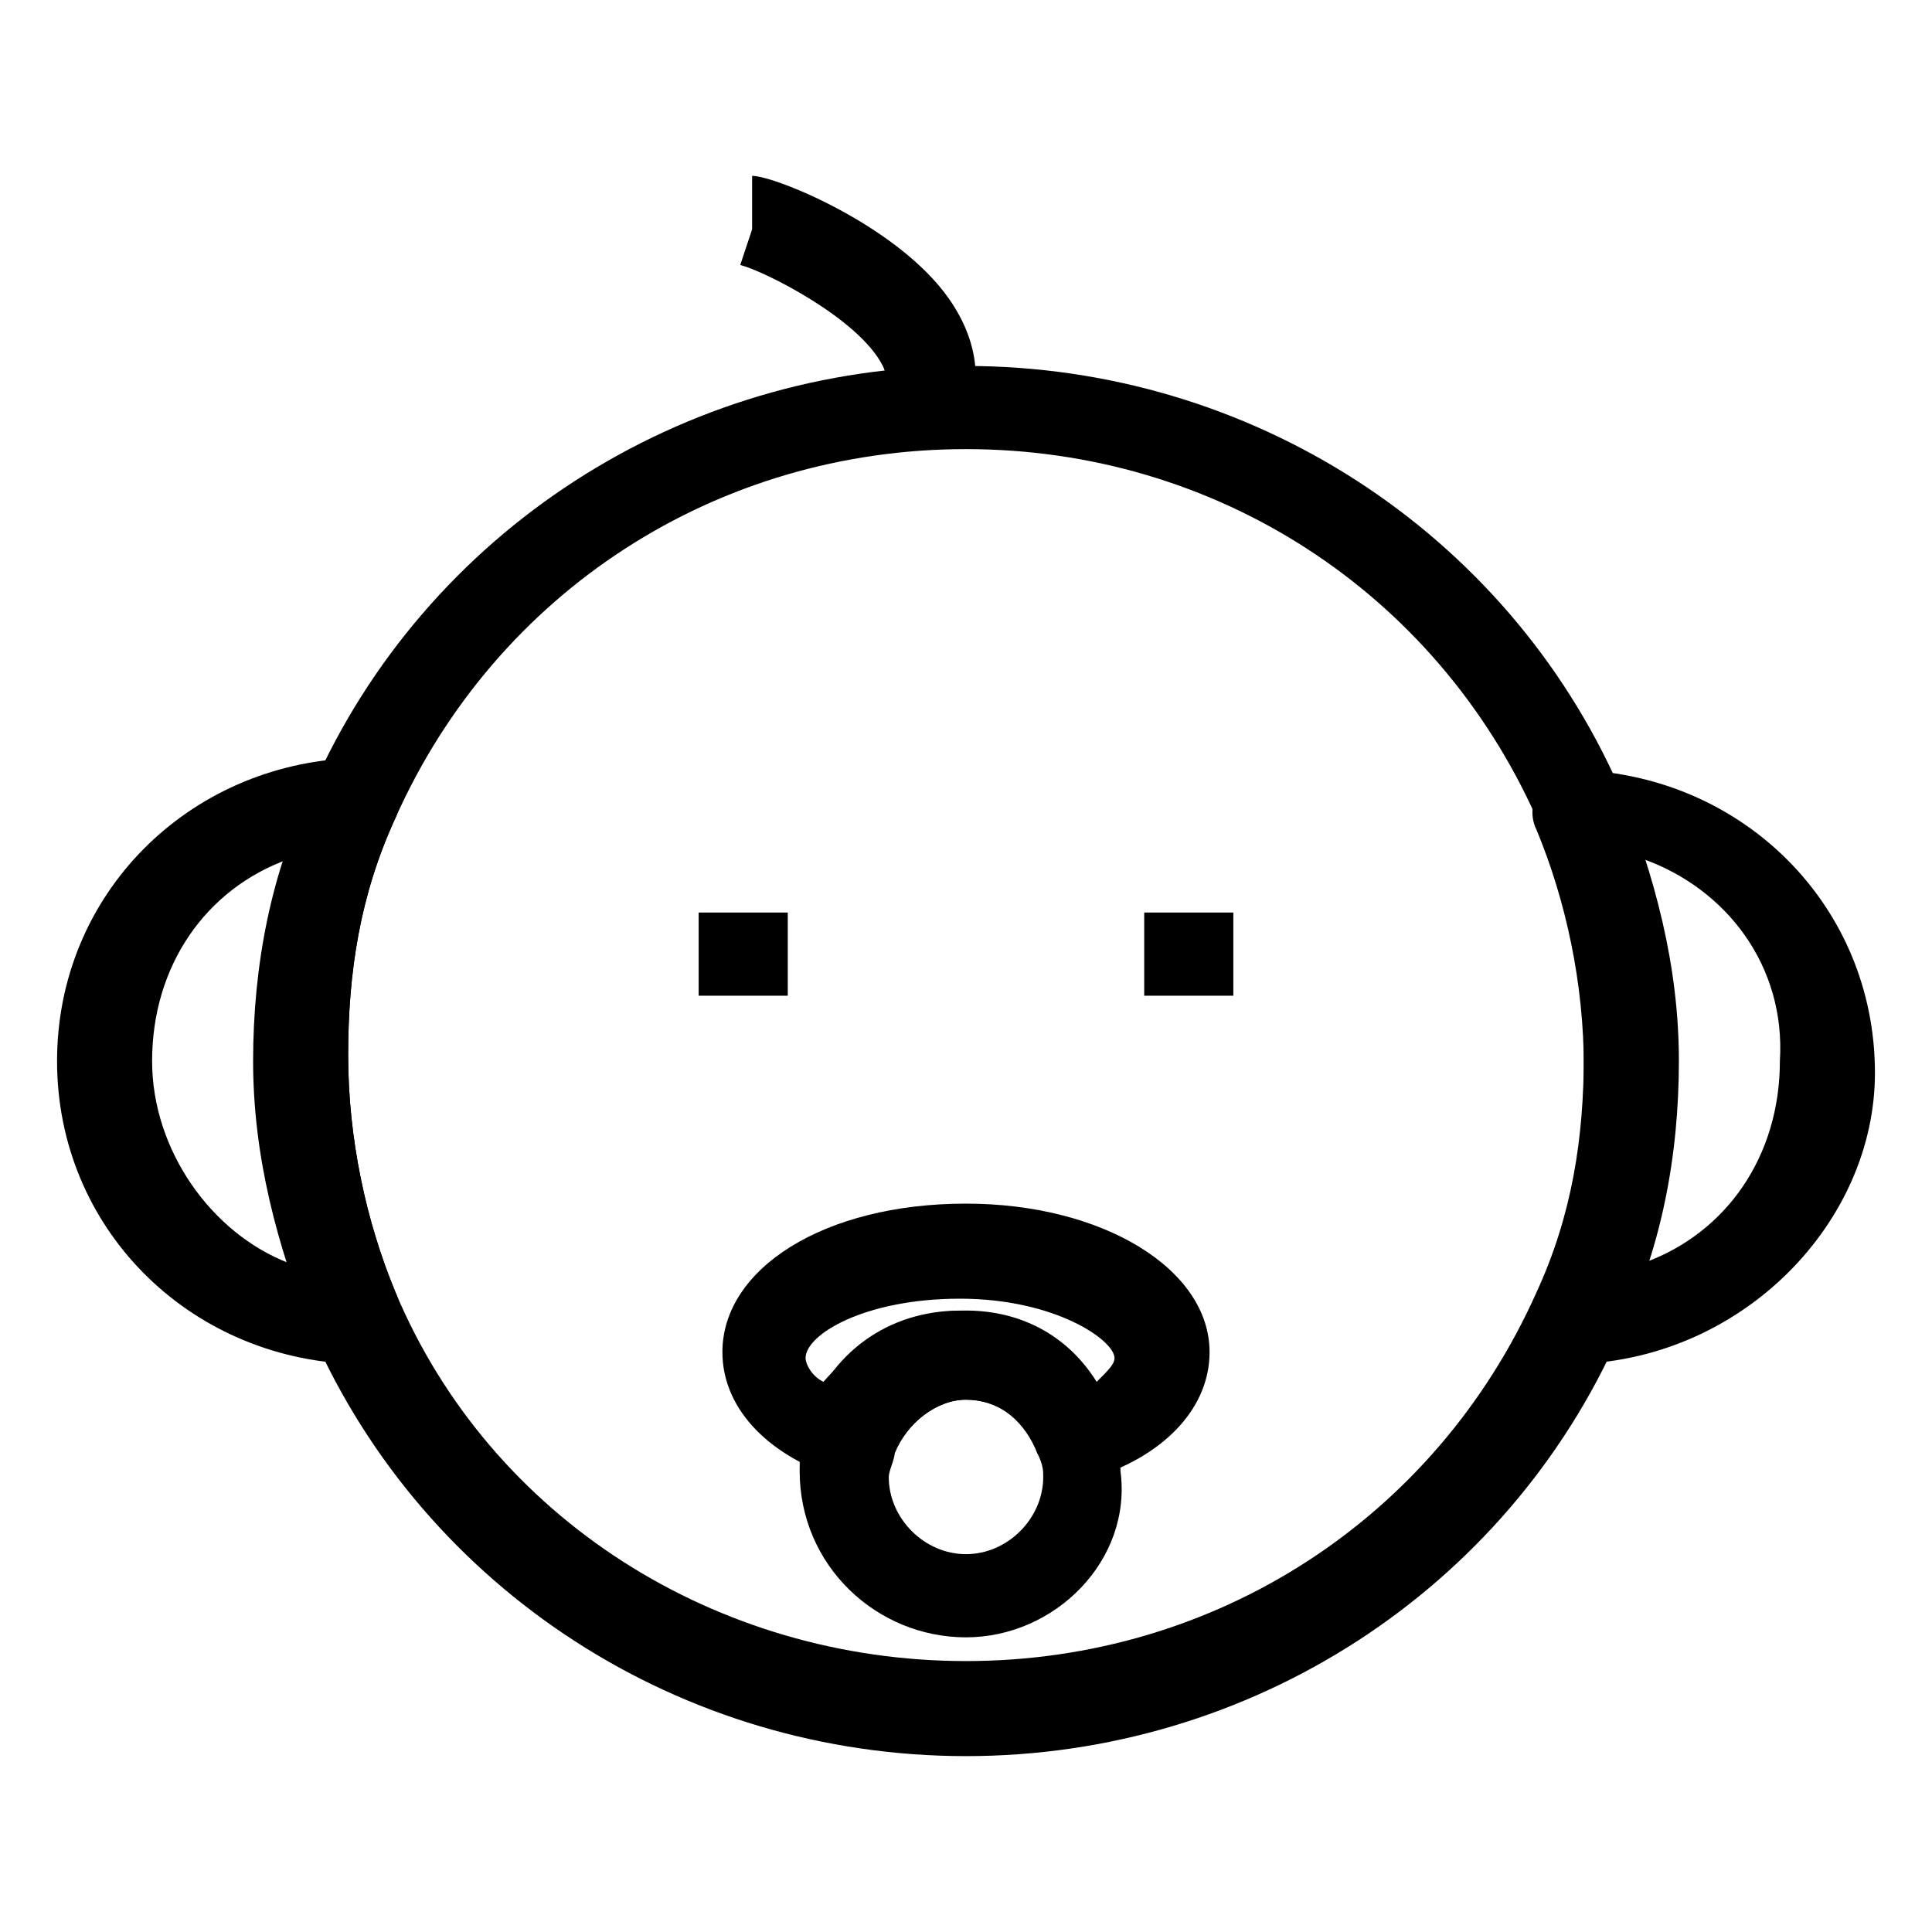
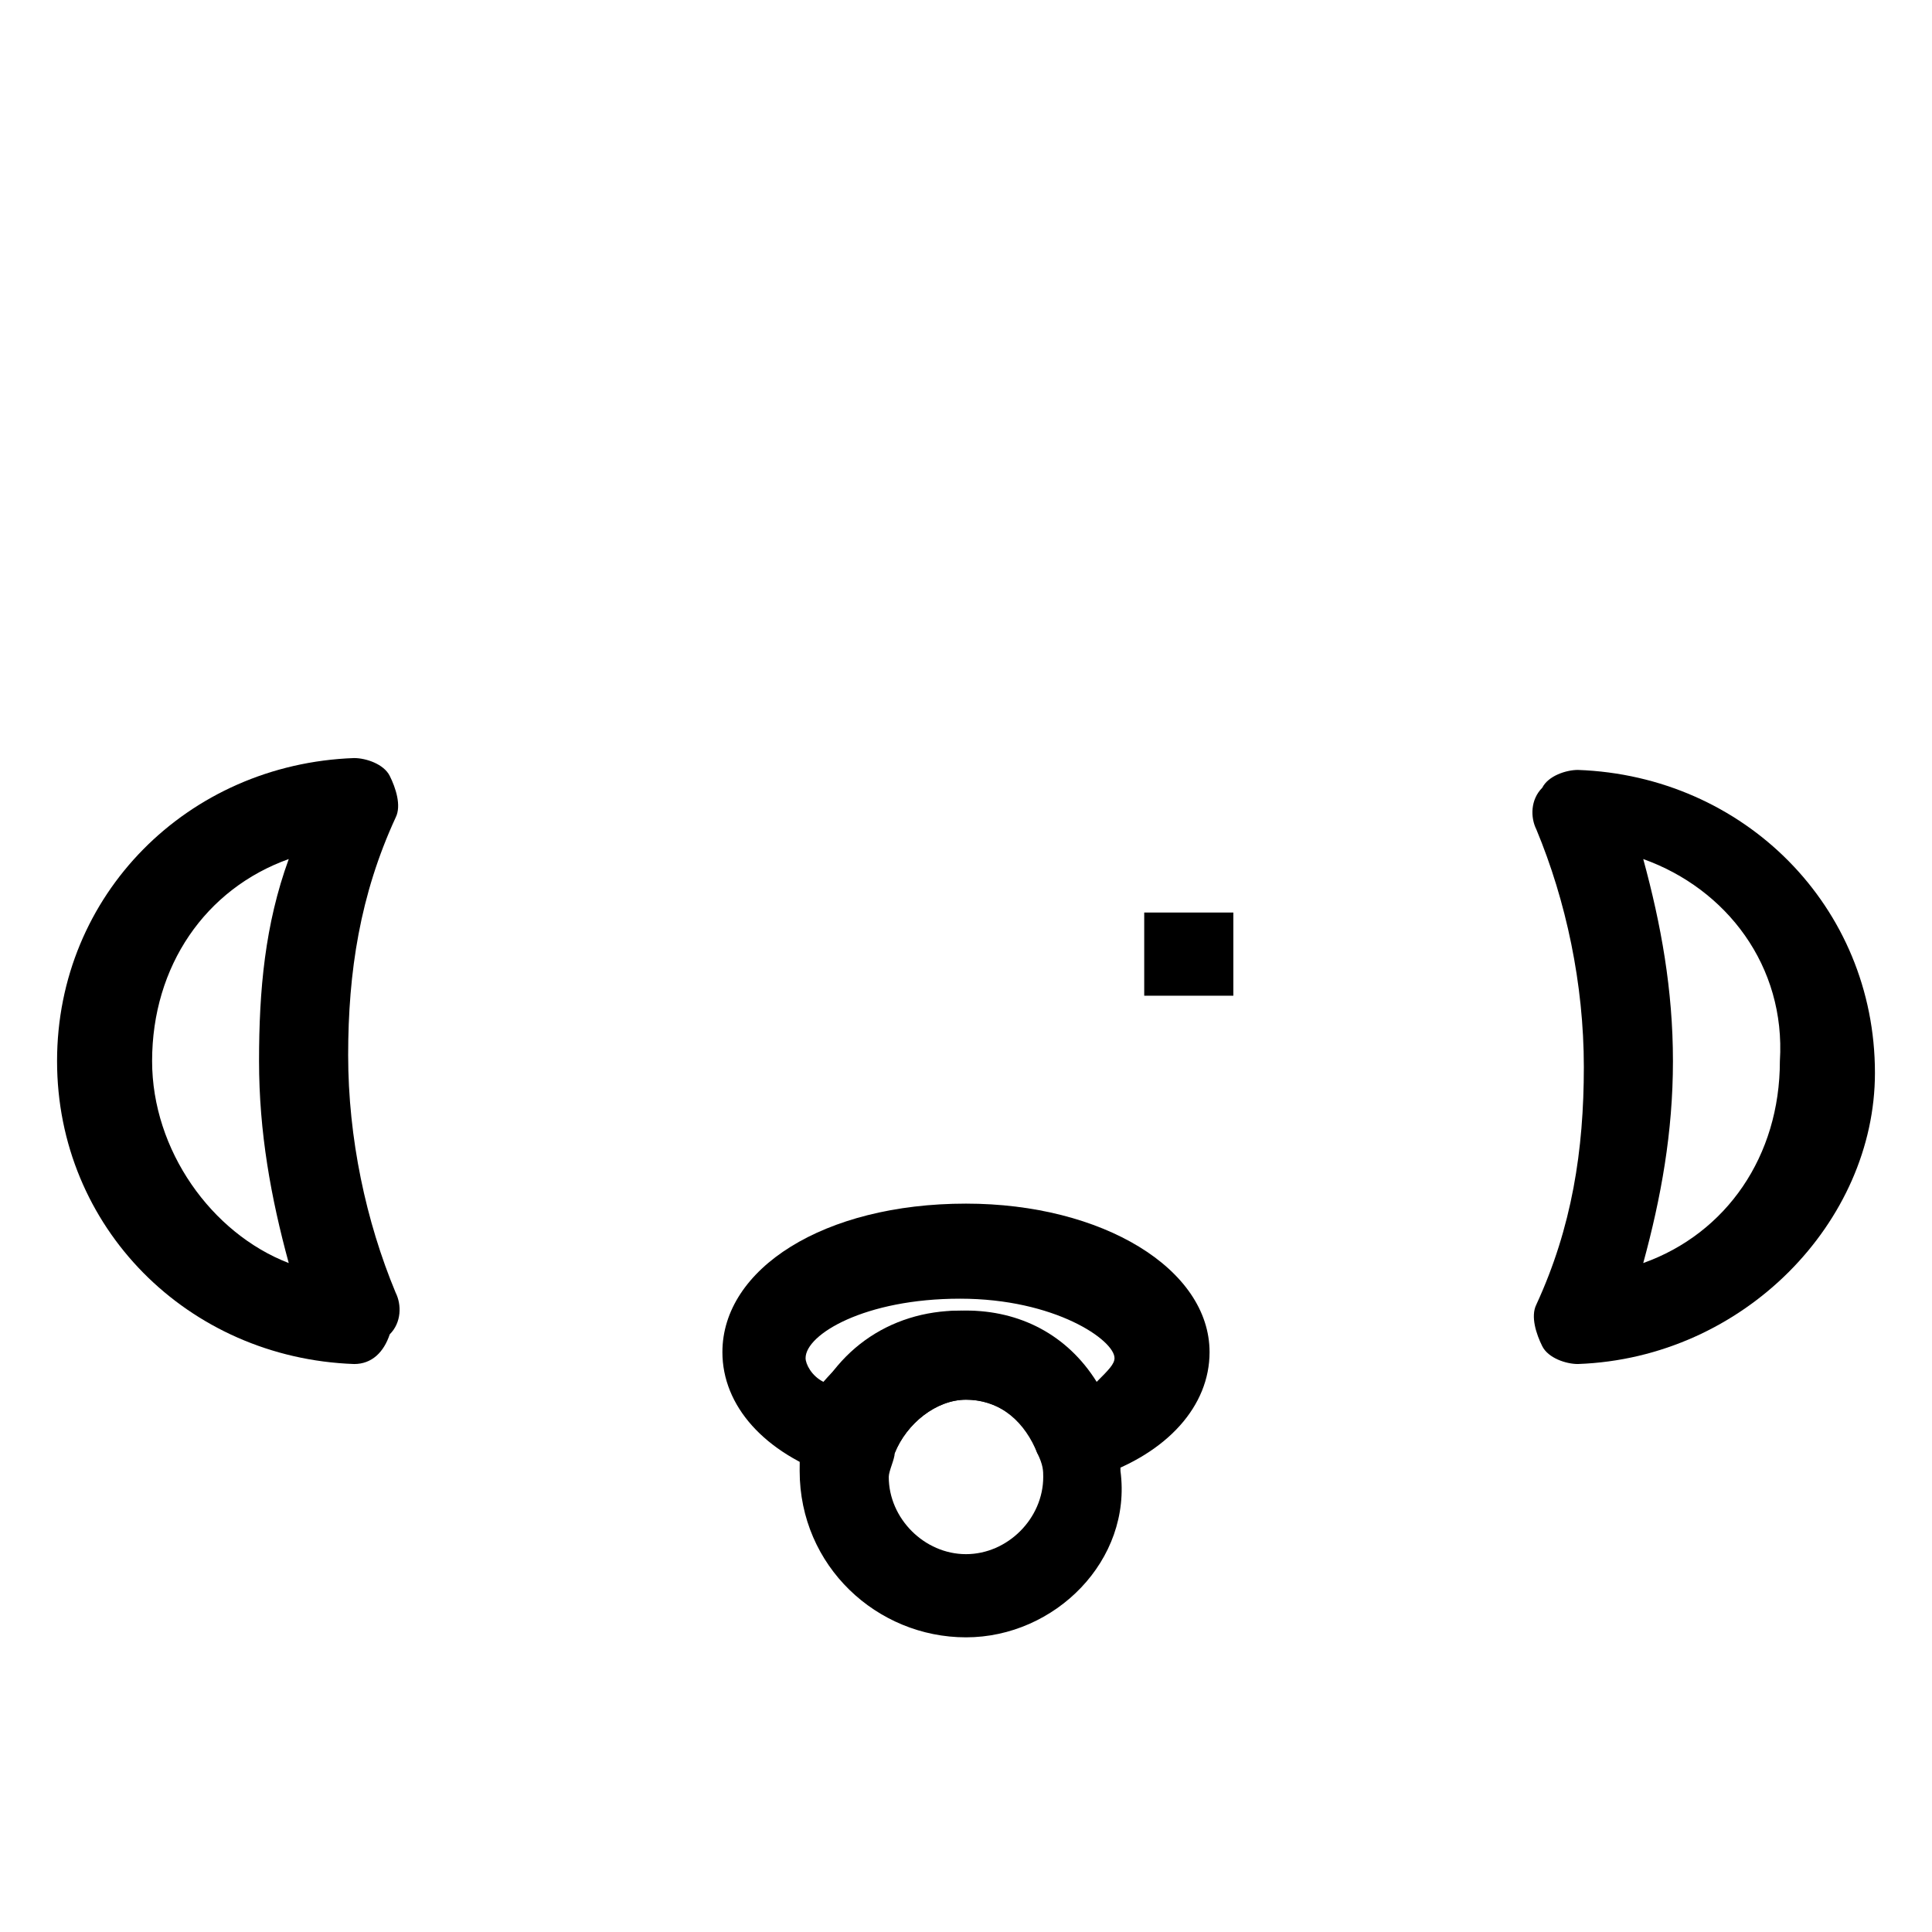
<svg xmlns="http://www.w3.org/2000/svg" fill="#000000" width="800px" height="800px" version="1.1" viewBox="144 144 512 512">
  <g>
    <path d="m562.16 505.48c-3.148 0-7.871-1.574-9.445-4.723-1.574-3.148-3.148-7.871-1.574-11.02 9.445-20.469 12.594-40.934 12.594-62.977s-4.723-44.082-12.594-62.977c-1.574-3.148-1.574-7.871 1.574-11.02 1.574-3.148 6.297-4.723 9.445-4.723 44.082 1.574 78.719 36.211 78.719 80.293 0 39.359-34.637 75.57-78.719 77.145zm17.316-133.82c4.723 17.32 7.871 34.637 7.871 53.531 0 18.895-3.148 36.211-7.871 53.531 22.043-7.871 36.211-28.34 36.211-53.531 1.574-25.191-14.168-45.66-36.211-53.531z" />
    <path d="m237.84 505.48c-44.082-1.574-78.719-36.211-78.719-80.293 0-44.082 34.637-78.719 78.719-80.293 3.148 0 7.871 1.574 9.445 4.723 1.574 3.148 3.148 7.871 1.574 11.02-9.445 20.469-12.594 40.934-12.594 62.977 0 22.043 4.723 44.082 12.594 62.977 1.574 3.148 1.574 7.871-1.574 11.02-1.574 4.723-4.723 7.871-9.445 7.871zm-17.32-133.82c-22.043 7.871-36.211 28.34-36.211 53.531 0 23.617 15.742 45.656 36.211 53.531-4.723-17.32-7.871-34.637-7.871-53.531 0-18.895 1.574-36.215 7.871-53.531z" />
-     <path d="m400 609.39c-75.57 0-143.27-44.082-173.18-111.78-9.445-23.617-15.742-47.23-15.742-72.422s4.723-50.383 15.742-72.422c29.914-67.699 97.613-111.78 173.18-111.78s143.27 44.082 173.18 111.78c9.445 23.617 15.742 47.23 15.742 72.422s-4.723 50.383-15.742 72.422c-29.914 67.699-97.613 111.78-173.18 111.78zm0-346.37c-66.125 0-124.38 37.785-151.14 97.613-9.445 20.469-12.594 40.934-12.594 62.977s4.723 44.082 12.594 62.977c25.191 59.828 85.02 97.613 151.14 97.613s124.38-37.785 151.14-97.613c9.445-20.469 12.594-40.934 12.594-62.977s-4.723-44.082-12.594-62.977c-26.77-59.824-85.02-97.613-151.14-97.613z" />
    <path d="m447.23 385.83h23.617v22.043h-23.617z" />
-     <path d="m329.15 385.83h23.617v22.043h-23.617z" />
    <path d="m429.91 536.97c-1.574 0-3.148 0-4.723-1.574-3.148-1.574-4.723-4.723-6.297-6.297-3.148-7.871-9.445-14.168-18.895-14.168-7.871 0-15.742 6.297-18.895 14.168-1.574 3.148-3.148 6.297-6.297 6.297-3.148 1.574-6.297 1.574-9.445 0-18.895-6.297-29.914-18.895-29.914-33.062 0-22.043 26.766-39.359 64.551-39.359 36.211 0 64.551 17.32 64.551 39.359 0 14.168-11.02 26.766-29.914 33.062-1.574 1.574-3.148 1.574-4.723 1.574zm-29.914-45.66c14.168 0 26.766 6.297 34.637 18.895 3.148-3.148 4.723-4.723 4.723-6.297 0-4.723-15.742-15.742-40.934-15.742-25.191 0-40.934 9.445-40.934 15.742 0 1.574 1.574 4.723 4.723 6.297 11.02-12.594 23.613-18.895 37.785-18.895z" />
    <path d="m400 577.91c-23.617 0-44.082-18.895-44.082-44.082 0-4.723 0-7.871 1.574-12.594 6.297-18.895 22.043-29.914 40.934-29.914 18.895 0 36.211 12.594 40.934 29.914 1.574 4.723 1.574 9.445 1.574 12.594 3.148 23.613-17.32 44.082-40.934 44.082zm0-62.977c-7.871 0-15.742 6.297-18.895 14.168 0 1.574-1.574 4.723-1.574 6.297 0 11.02 9.445 20.469 20.469 20.469 11.02 0 20.469-9.445 20.469-20.469 0-1.574 0-3.148-1.574-6.297-3.152-9.445-11.023-14.168-18.895-14.168z" />
-     <path d="m400 256.73-22.043-9.445c0-1.574 1.574-3.148 0-6.297-6.297-12.594-31.488-25.191-37.785-26.766l3.148-9.445v-14.172c6.297 0 40.934 14.168 53.531 34.637 7.871 12.598 6.297 23.617 3.148 31.488z" />
  </g>
</svg>